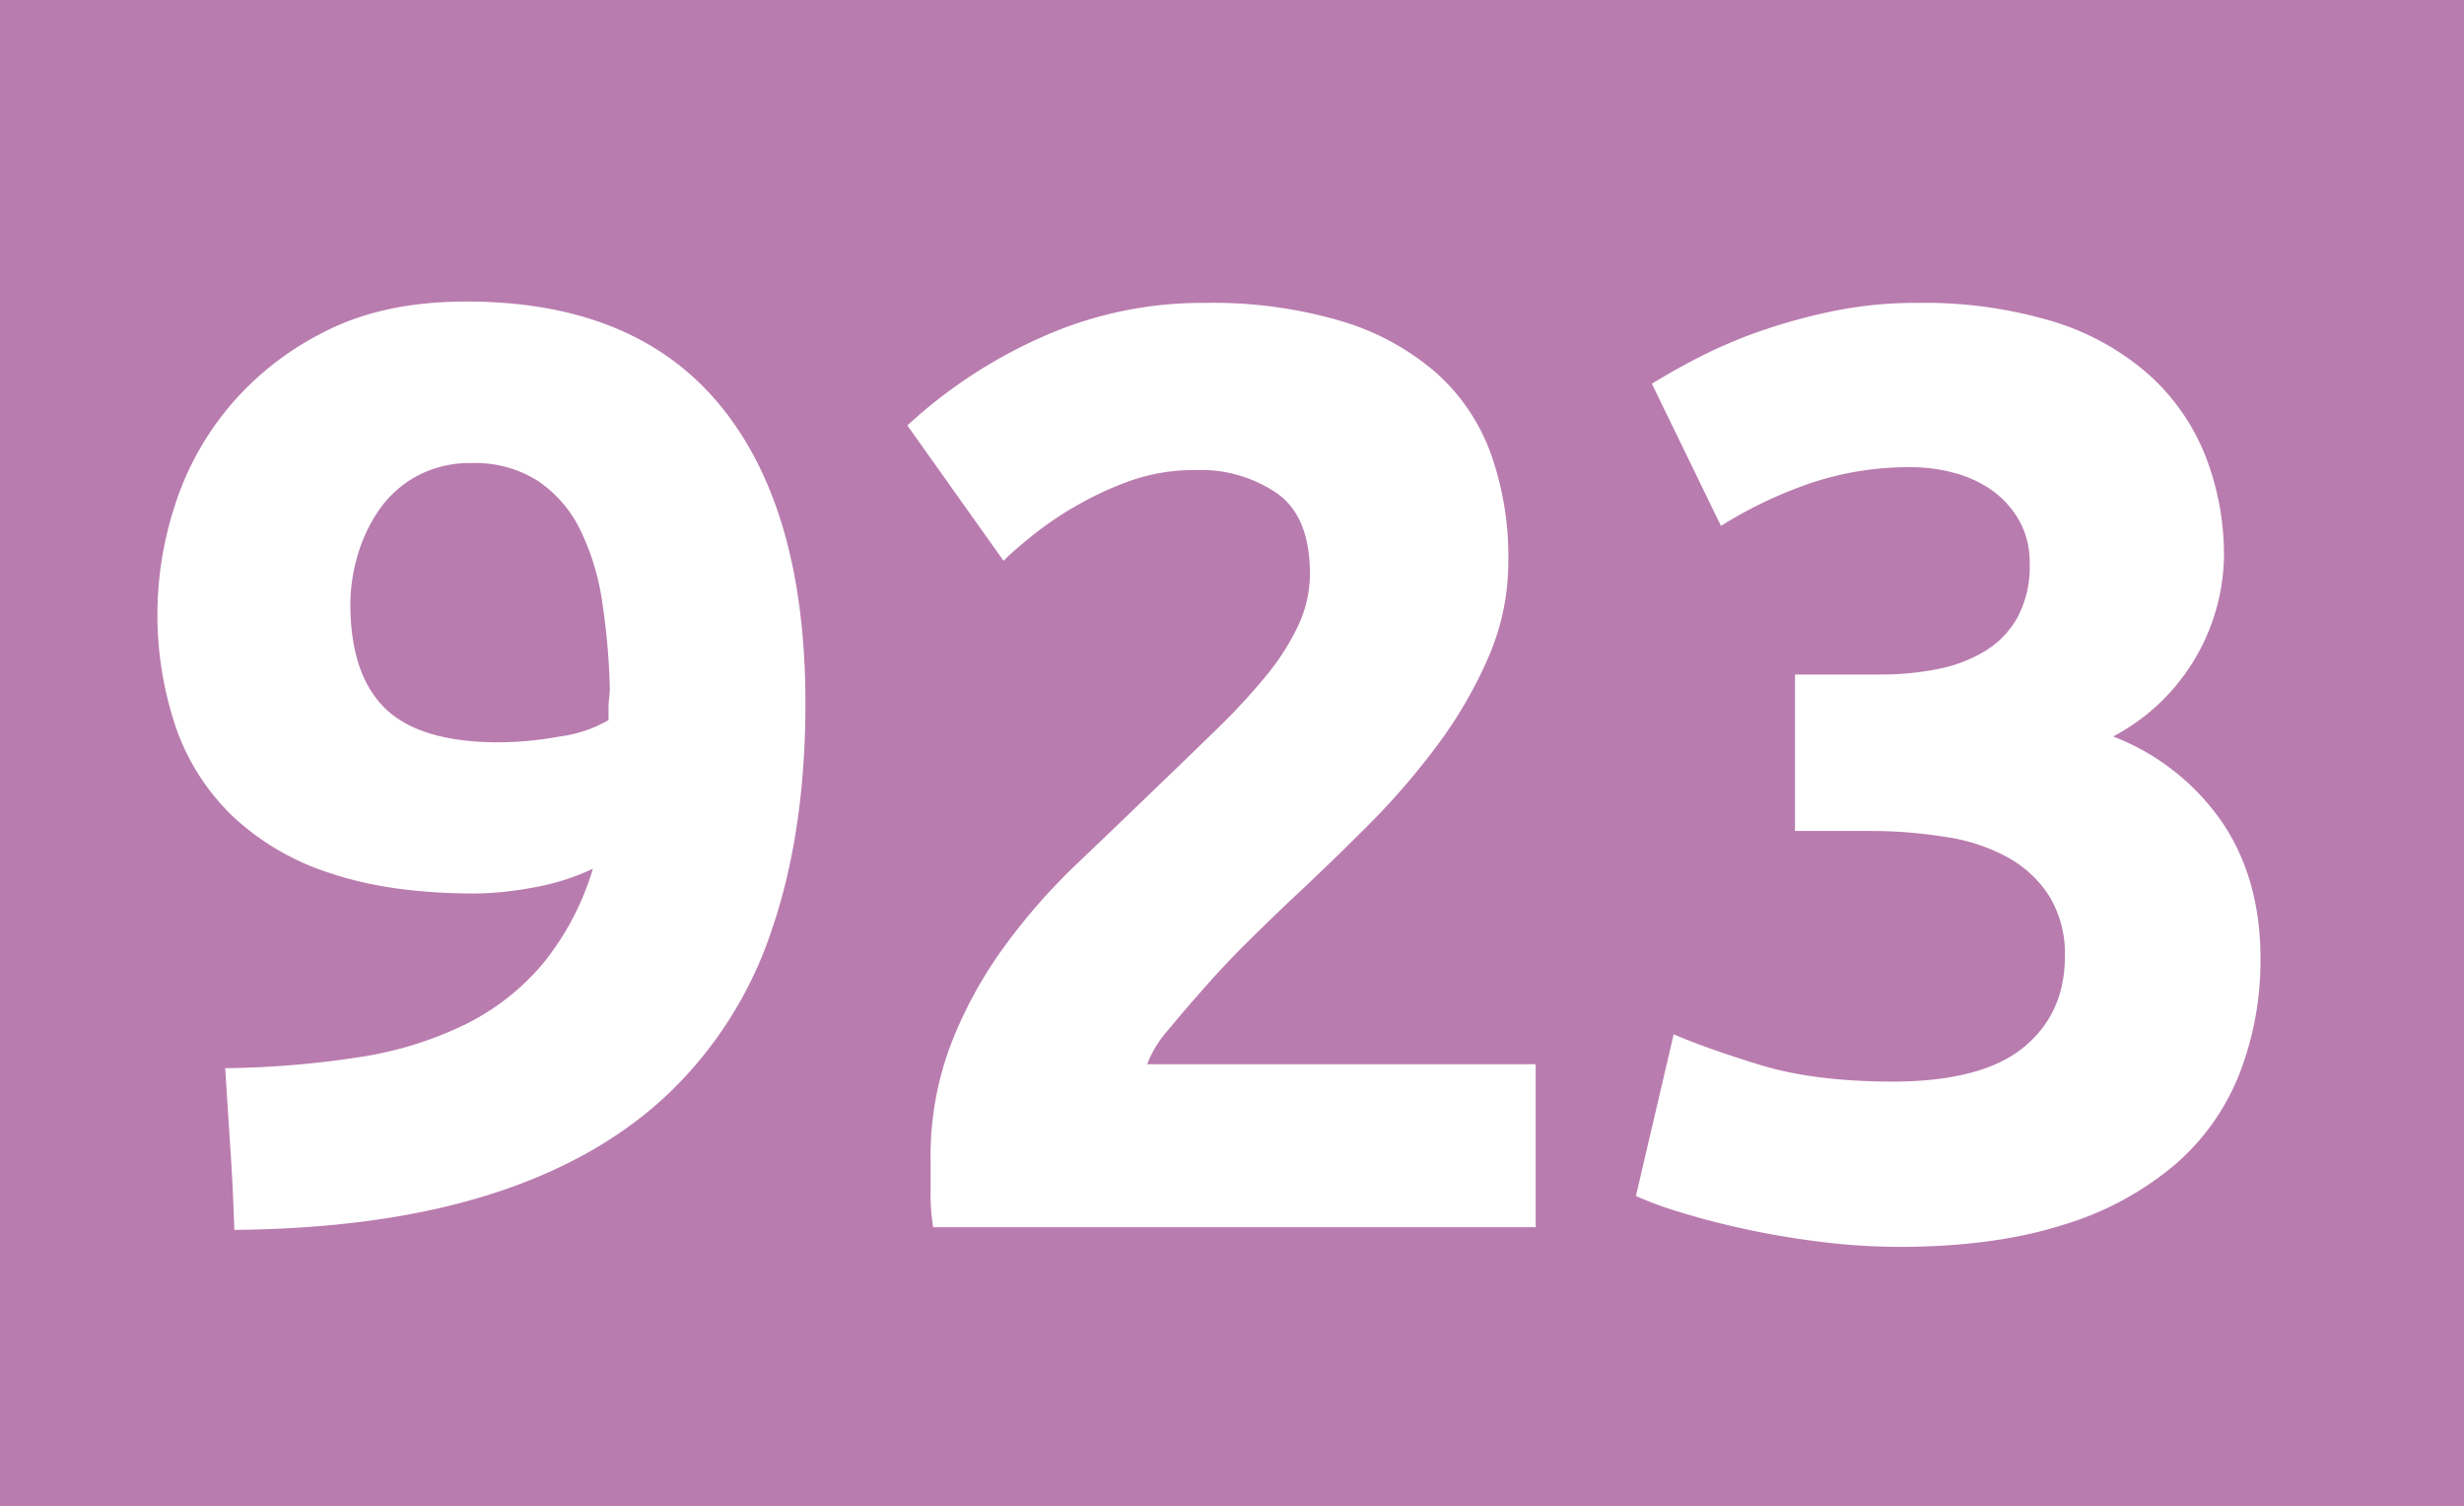
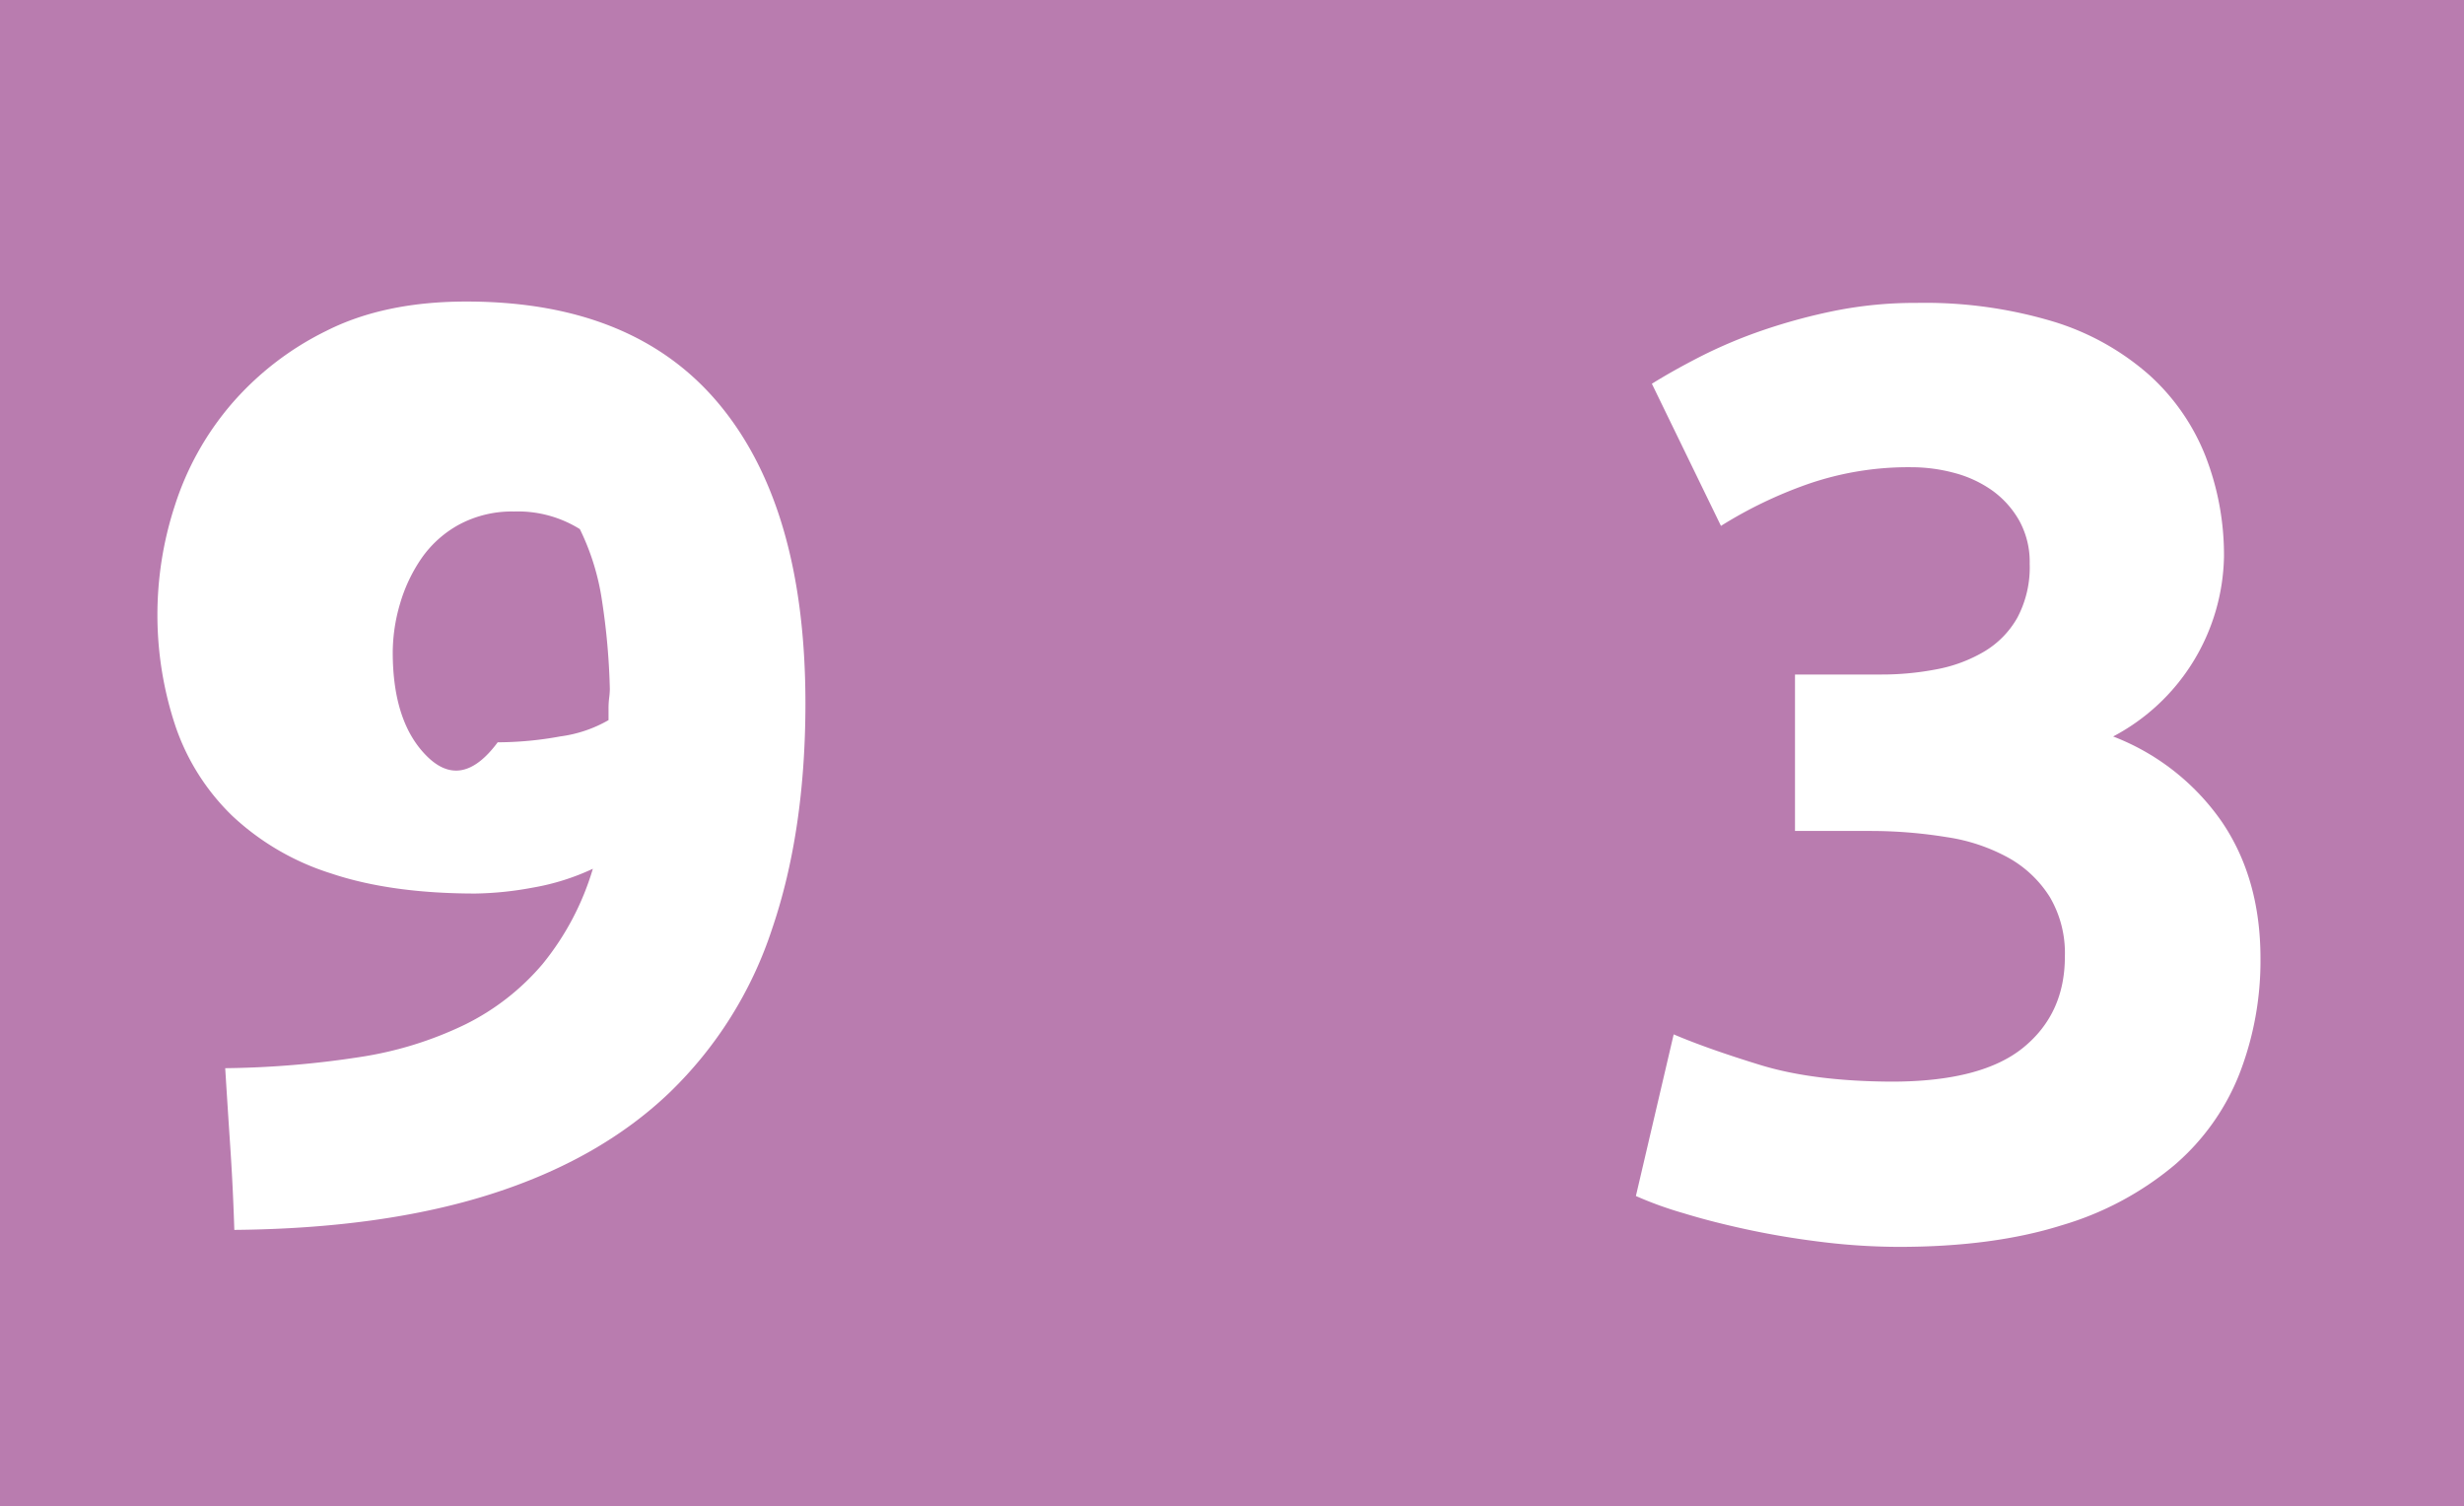
<svg xmlns="http://www.w3.org/2000/svg" id="Calque_1" data-name="Calque 1" viewBox="0 0 397.7 243.1">
  <defs>
    <style>.cls-1{fill:#b97caf;}.cls-2{fill:#fff;}</style>
  </defs>
  <rect class="cls-1" width="397.7" height="243.1" />
-   <path class="cls-2" d="M379.24,259.64a38,38,0,0,1-9.78,3.06,54.06,54.06,0,0,1-9.16.94q-13.68,0-23.36-3.26a41.4,41.4,0,0,1-15.88-9.26,36.45,36.45,0,0,1-9.16-14.41,56.78,56.78,0,0,1-.1-35.78,47.25,47.25,0,0,1,8.94-16.1,48.27,48.27,0,0,1,15.47-12q9.36-4.74,22.62-4.74,27.15,0,40.93,16.73t13.79,48.09q0,20.63-5.37,36.4a64.67,64.67,0,0,1-16.63,26.52q-11.25,10.74-28.72,16.31t-41.46,5.79q-.21-6.74-.63-13.05t-.84-13.05a152.14,152.14,0,0,0,21.67-1.79,59.14,59.14,0,0,0,17.05-5.26A39,39,0,0,0,371.14,275,44.2,44.2,0,0,0,379.24,259.64Zm-15.36-20.41a56.23,56.23,0,0,0,10.1-.95,21.11,21.11,0,0,0,7.79-2.63v-1.89a13.52,13.52,0,0,1,.1-1.68,12.3,12.3,0,0,0,.11-1.48,110.43,110.43,0,0,0-1.26-14.2,39.09,39.09,0,0,0-3.58-11.58A20,20,0,0,0,370.3,197a18.88,18.88,0,0,0-10.63-2.84,18,18,0,0,0-8.84,2.1,17.72,17.72,0,0,0-6.1,5.47,25.43,25.43,0,0,0-3.47,7.37,28,28,0,0,0-1.16,7.78q0,11.37,5.58,16.84T363.88,239.23Z" transform="translate(-283.55 -119.42)" />
-   <path class="cls-2" d="M527,210a38.67,38.67,0,0,1-3.15,15.36,71.13,71.13,0,0,1-8.21,14.21,117.61,117.61,0,0,1-11.36,13.15q-6.31,6.32-12.42,12-3.16,3-6.84,6.63t-7.05,7.47q-3.37,3.79-6,7a17.64,17.64,0,0,0-3.26,5.37h62.71v26.31H434.17a33.13,33.13,0,0,1-.42-5.9v-5.05A50.78,50.78,0,0,1,437,288.05a68.93,68.93,0,0,1,8.52-15.67,99,99,0,0,1,11.89-13.58q6.63-6.31,13.15-12.62,5.06-4.85,9.47-9.16a103,103,0,0,0,7.79-8.42,38.44,38.44,0,0,0,5.26-8.2,19.74,19.74,0,0,0,1.9-8.32q0-9.26-5.27-13a21.68,21.68,0,0,0-13-3.79A31,31,0,0,0,466.05,197a53.13,53.13,0,0,0-9.05,4.21,54.12,54.12,0,0,0-7.05,4.84q-3,2.41-4.42,3.89L430,188.09a79.41,79.41,0,0,1,21.57-14.2,63.23,63.23,0,0,1,26.41-5.58,73.14,73.14,0,0,1,22.1,2.95,41.22,41.22,0,0,1,15.25,8.31,32.21,32.21,0,0,1,8.84,13.05A49.66,49.66,0,0,1,527,210Z" transform="translate(-283.55 -119.42)" />
+   <path class="cls-2" d="M379.24,259.64a38,38,0,0,1-9.78,3.06,54.06,54.06,0,0,1-9.16.94q-13.68,0-23.36-3.26a41.4,41.4,0,0,1-15.88-9.26,36.45,36.45,0,0,1-9.16-14.41,56.78,56.78,0,0,1-.1-35.78,47.25,47.25,0,0,1,8.94-16.1,48.27,48.27,0,0,1,15.47-12q9.36-4.74,22.62-4.74,27.15,0,40.93,16.73t13.79,48.09q0,20.63-5.37,36.4a64.67,64.67,0,0,1-16.63,26.52q-11.25,10.74-28.72,16.31t-41.46,5.79q-.21-6.74-.63-13.05t-.84-13.05a152.14,152.14,0,0,0,21.67-1.79,59.14,59.14,0,0,0,17.05-5.26A39,39,0,0,0,371.14,275,44.2,44.2,0,0,0,379.24,259.64Zm-15.36-20.41a56.23,56.23,0,0,0,10.1-.95,21.11,21.11,0,0,0,7.79-2.63v-1.89a13.52,13.52,0,0,1,.1-1.68,12.3,12.3,0,0,0,.11-1.48,110.43,110.43,0,0,0-1.26-14.2,39.09,39.09,0,0,0-3.58-11.58a18.88,18.88,0,0,0-10.63-2.84,18,18,0,0,0-8.84,2.1,17.72,17.72,0,0,0-6.1,5.47,25.43,25.43,0,0,0-3.47,7.37,28,28,0,0,0-1.16,7.78q0,11.37,5.58,16.84T363.88,239.23Z" transform="translate(-283.55 -119.42)" />
  <path class="cls-2" d="M590.1,320.67a103.89,103.89,0,0,1-12-.73q-6.32-.75-12.21-2t-10.73-2.74a59.49,59.49,0,0,1-7.57-2.74l6.1-26.09q5.46,2.33,14,4.95T588.84,294q14.52,0,21.26-5.48t6.73-14.73a17.85,17.85,0,0,0-2.42-9.57,18.48,18.48,0,0,0-6.63-6.32,29.55,29.55,0,0,0-10-3.36,76.48,76.48,0,0,0-12.31-1H573.27V228.29h13.89a46.66,46.66,0,0,0,8.94-.84,23.61,23.61,0,0,0,7.68-2.85,14.84,14.84,0,0,0,5.37-5.47,17.3,17.3,0,0,0,2-8.73,13.77,13.77,0,0,0-1.68-6.94,15.17,15.17,0,0,0-4.32-4.84,18.84,18.84,0,0,0-6.1-2.85,26.78,26.78,0,0,0-7-.94,49.59,49.59,0,0,0-16.73,2.73,70.06,70.06,0,0,0-14,6.74l-11.15-22.94q3.36-2.1,7.89-4.42a78.1,78.1,0,0,1,10-4.21,92.77,92.77,0,0,1,11.68-3.16,65.94,65.94,0,0,1,13.15-1.26,72,72,0,0,1,22.2,3.05A41.8,41.8,0,0,1,630.51,180a34.87,34.87,0,0,1,9,13,44,44,0,0,1,3,16.29,33.5,33.5,0,0,1-17.89,29,37.86,37.86,0,0,1,17.57,13.81q6.21,9.16,6.21,22A50.45,50.45,0,0,1,645,292.75a37.52,37.52,0,0,1-10.52,14.75,50.41,50.41,0,0,1-18.21,9.7Q605.26,320.66,590.1,320.67Z" transform="translate(-283.55 -119.42)" />
</svg>